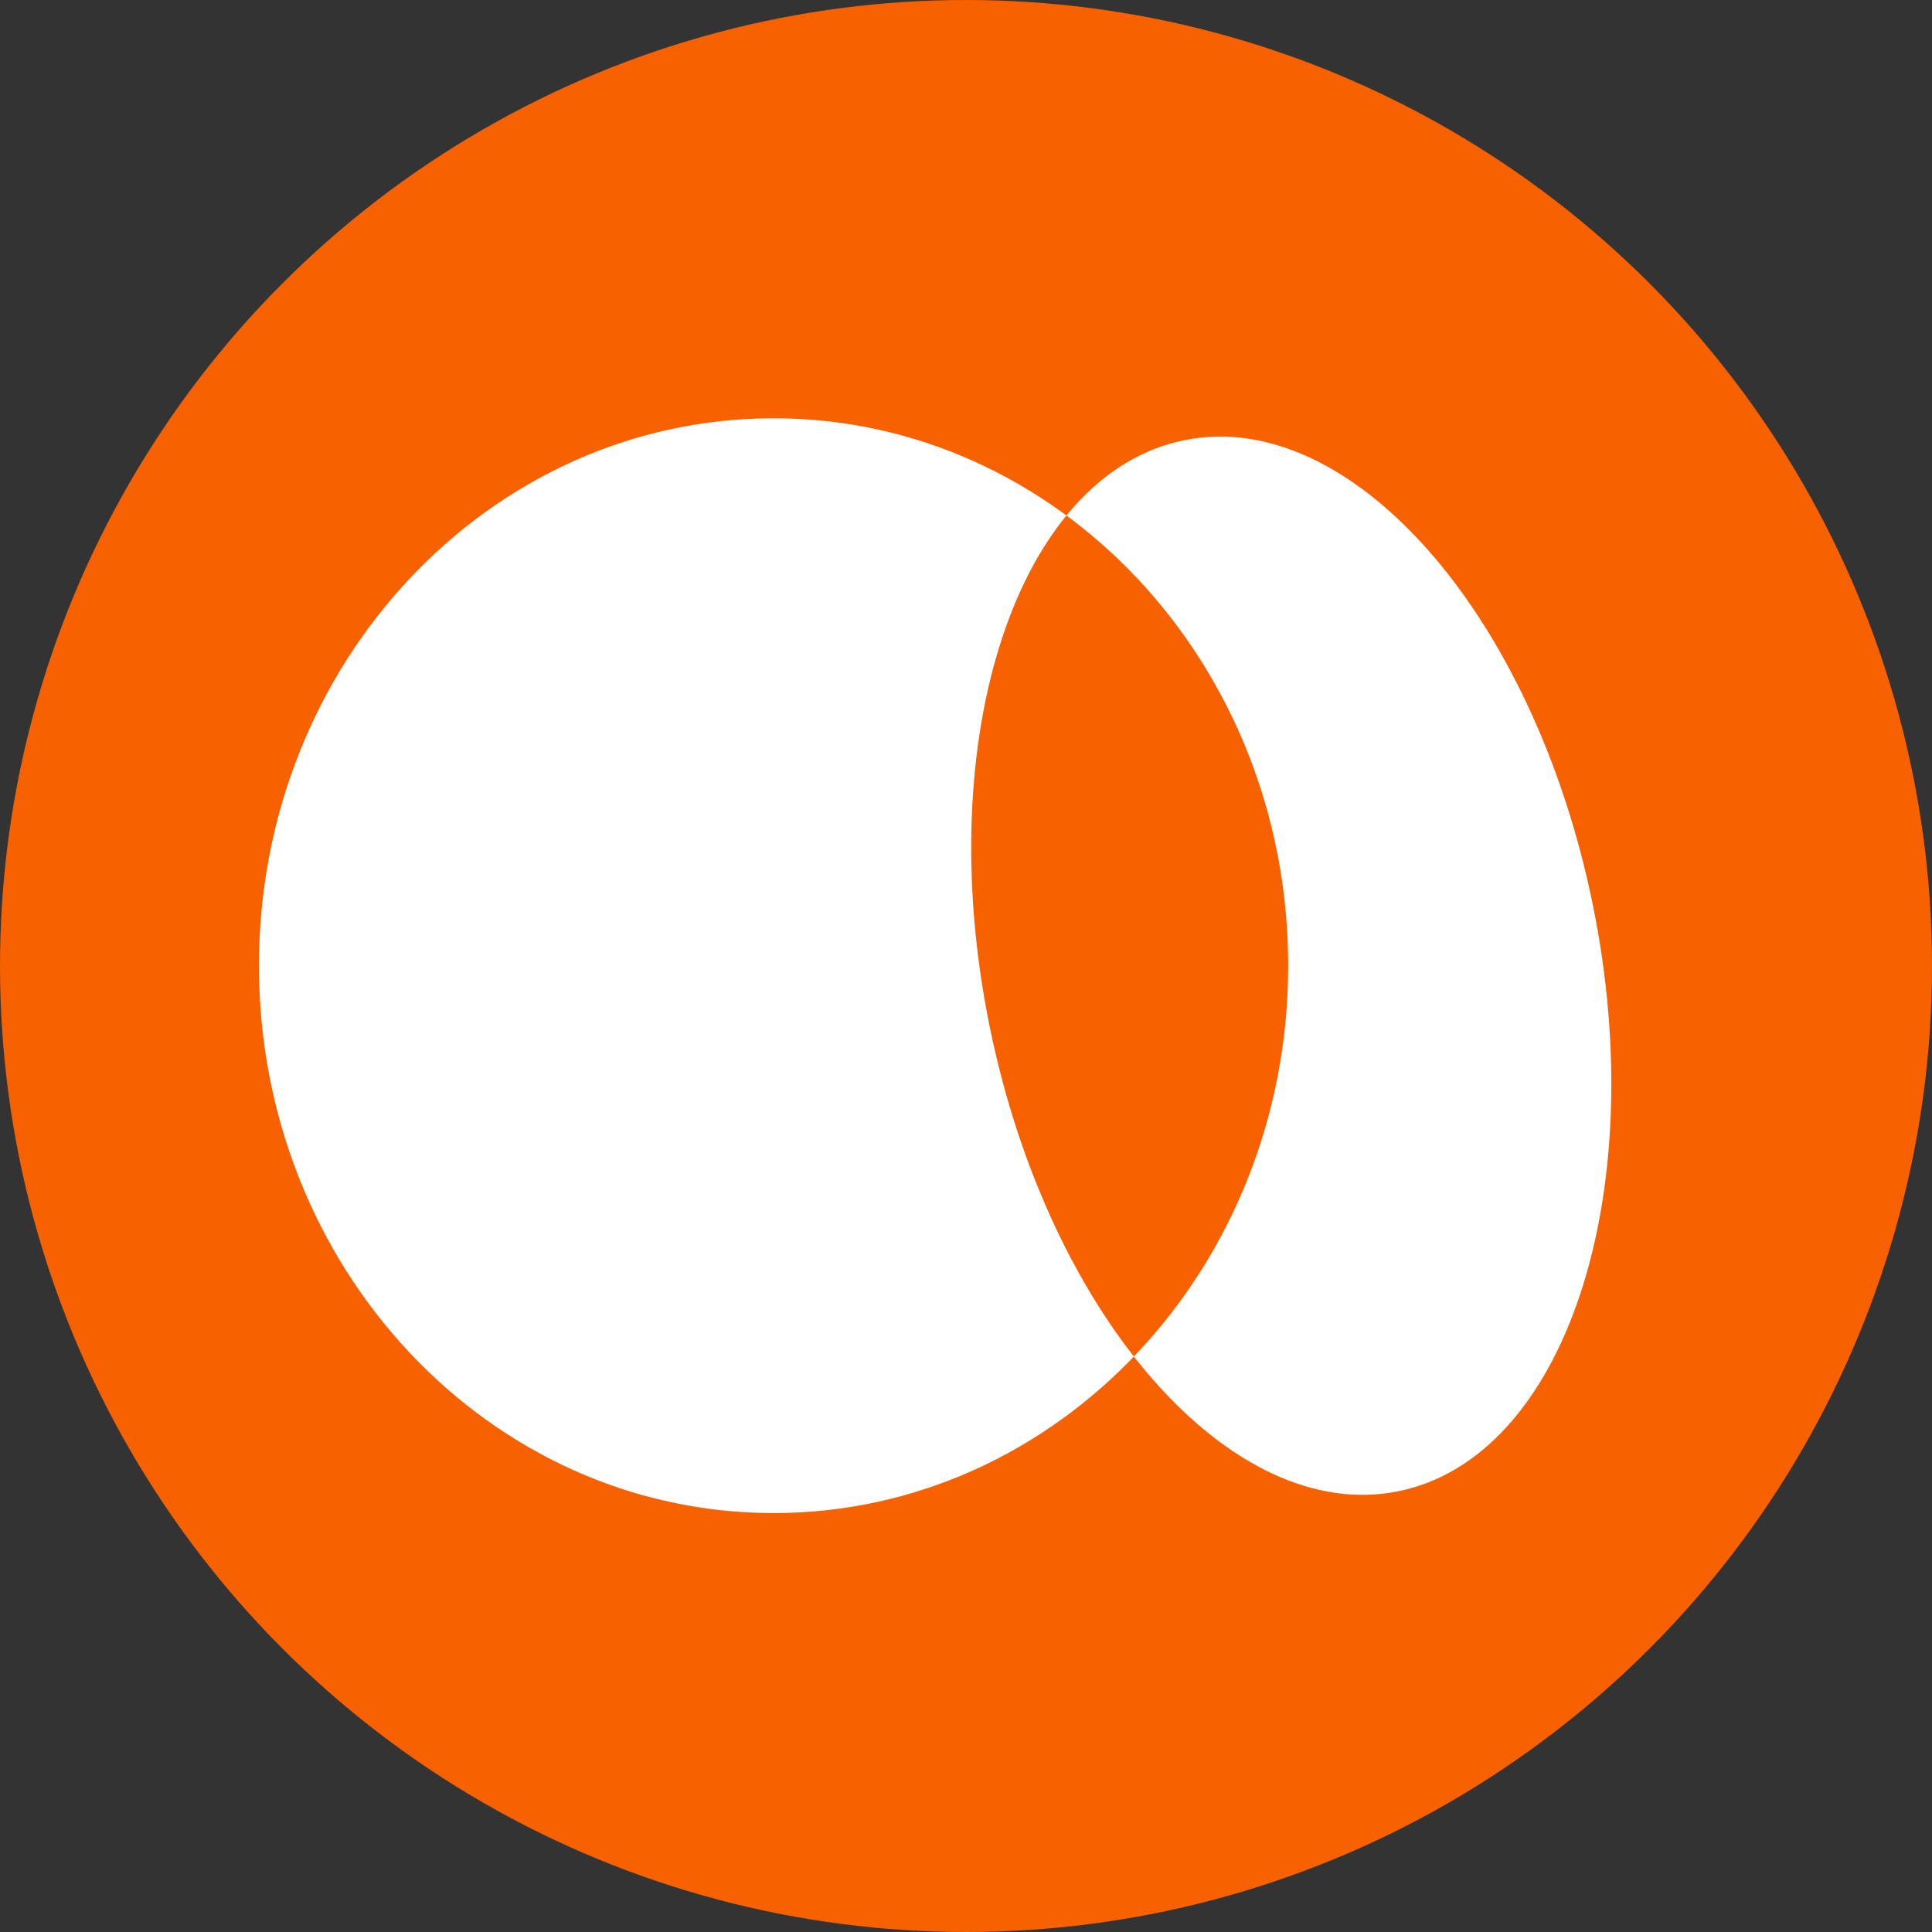
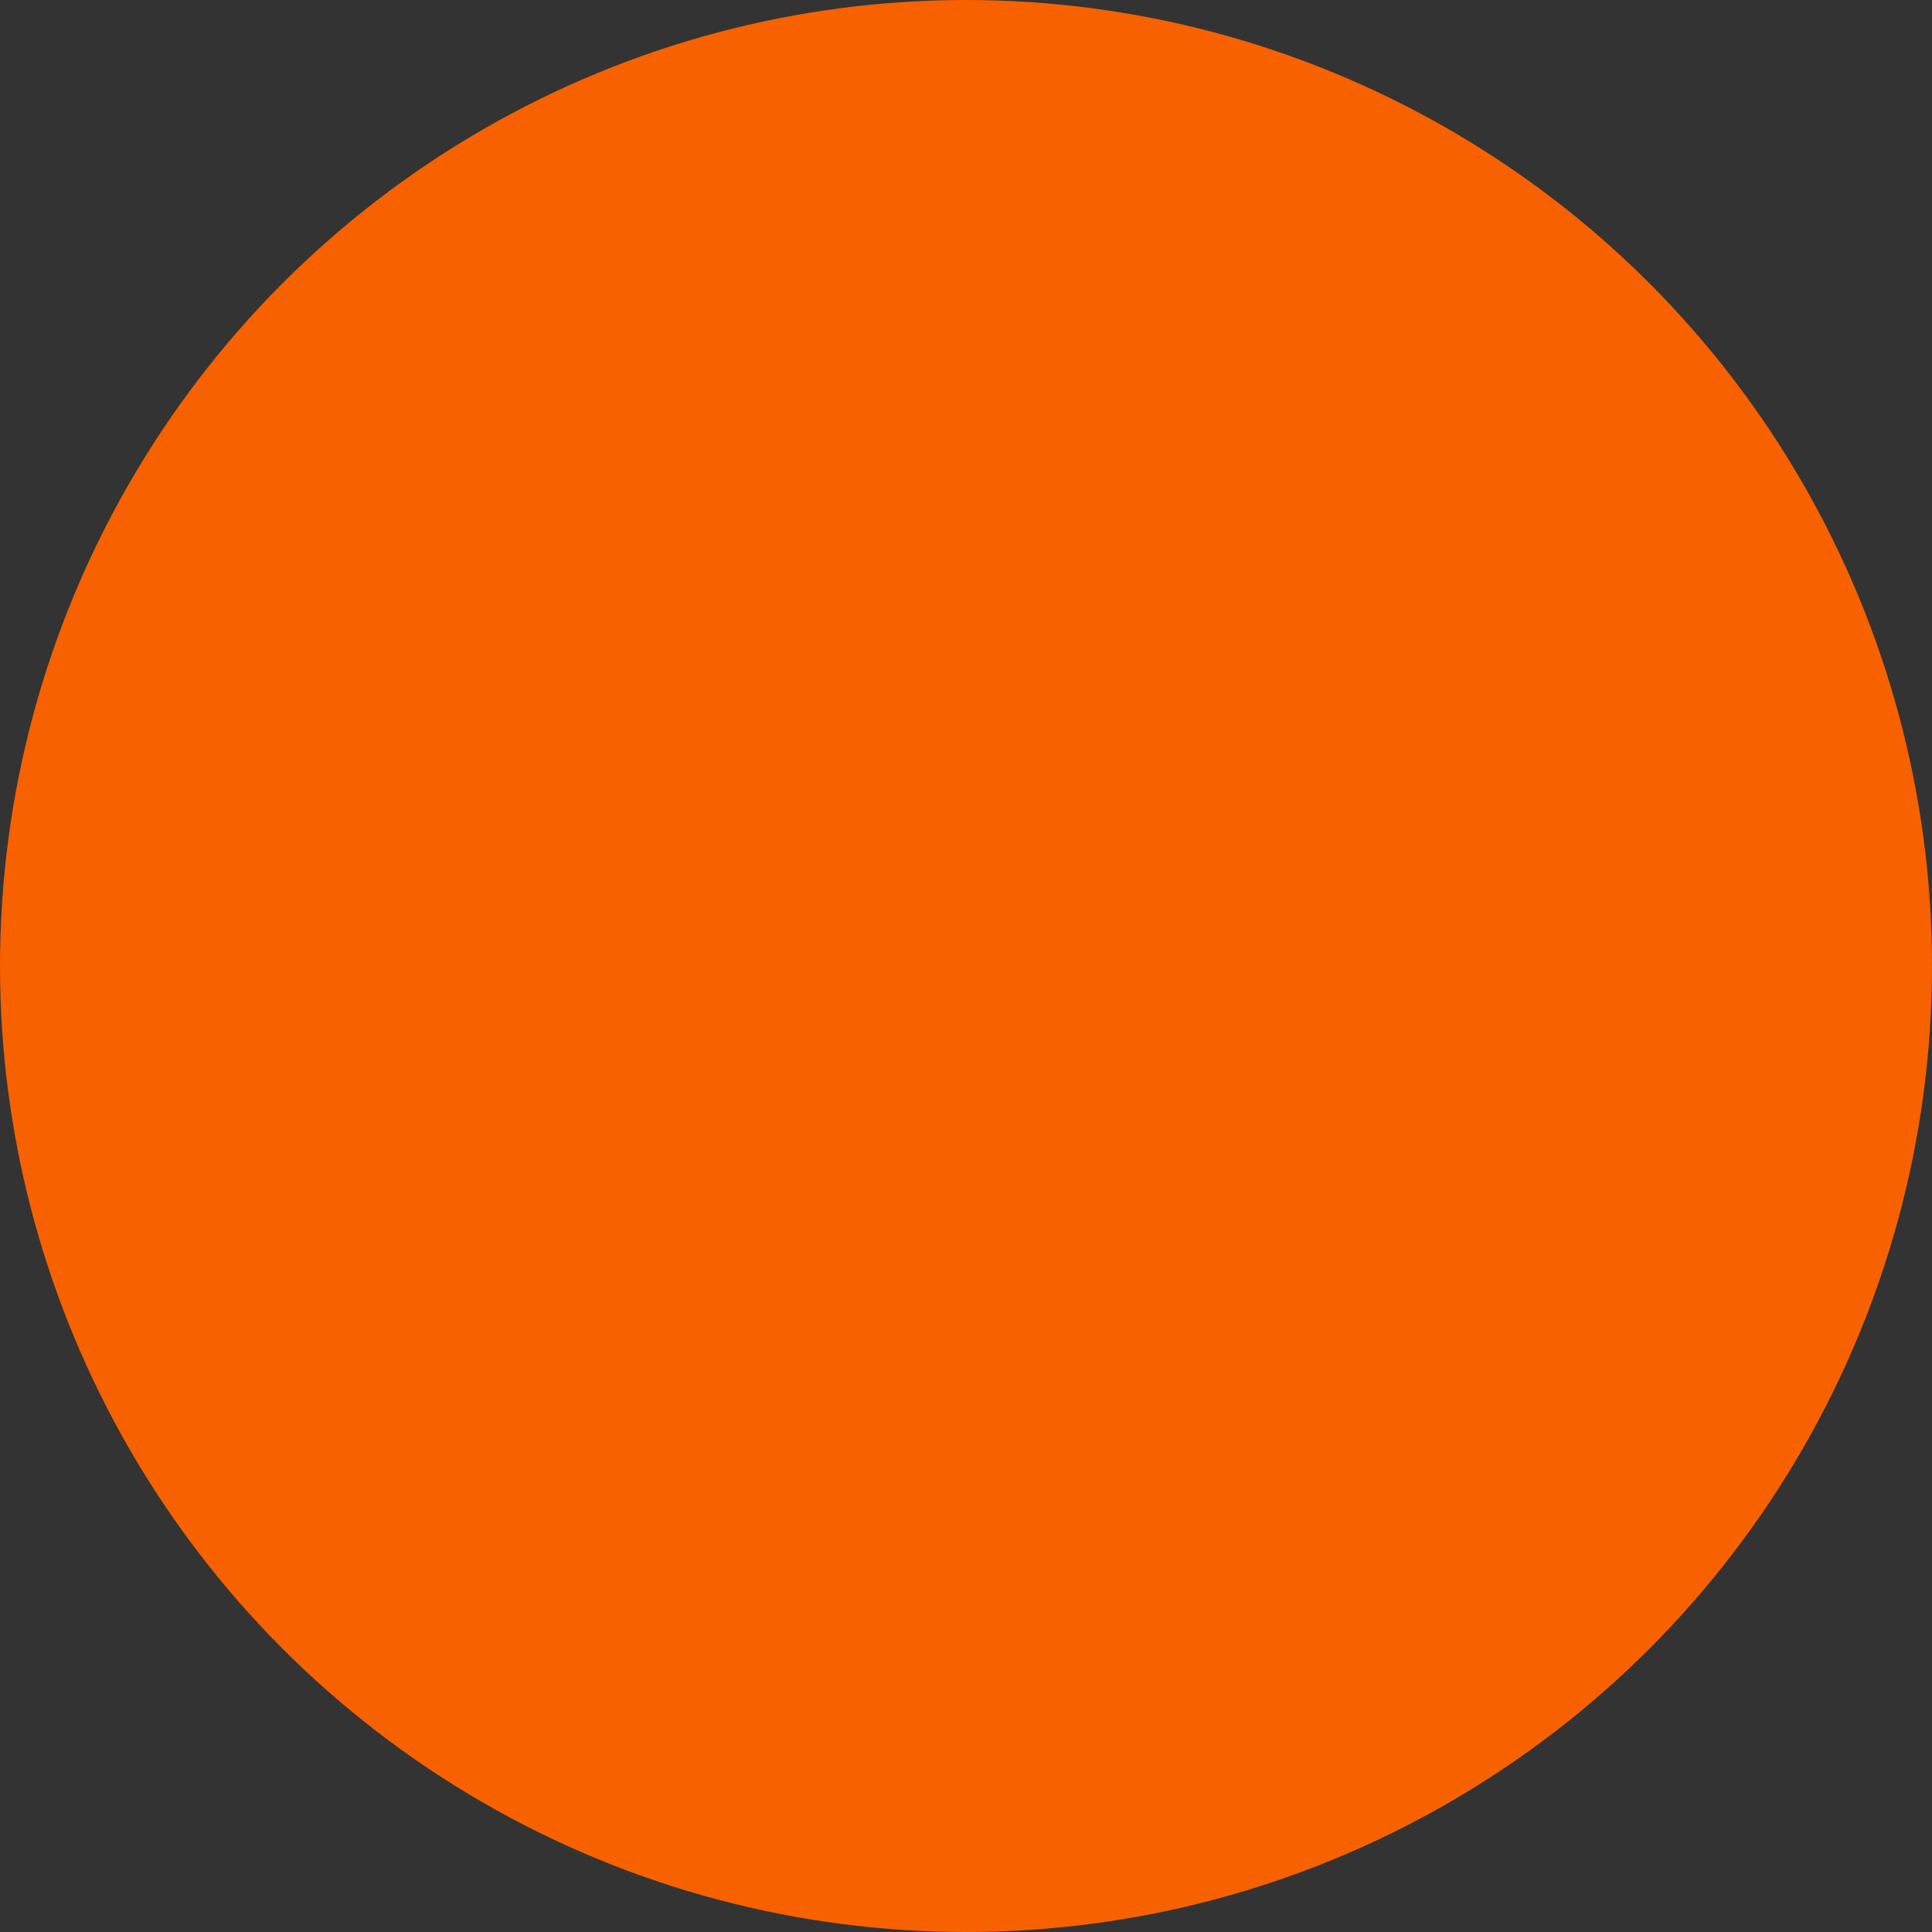
<svg xmlns="http://www.w3.org/2000/svg" version="1.2" baseProfile="tiny-ps" width="30" height="30" viewBox="0 0 30 30" fill="none">
  <rect x="0" y="0" width="30" height="30" fill="#333333" stroke="none" />  x="0px"

overflow="visible" xml:space="<title>Апельсин</title>
  <circle cx="15" cy="15" r="15" fill="#F76100" />
-   <path d="M20.003 14.995C20.003 19.69 16.425 23.495 12.012 23.495C7.598 23.495 4.021 19.69 4.021 14.995C4.021 10.3 7.598 6.495 12.012 6.495C16.425 6.495 20.003 10.3 20.003 14.995ZM18.275 6.861C15.713 7.493 14.43 11.649 15.41 16.141C16.391 20.634 19.262 23.763 21.826 23.131C24.389 22.499 25.672 18.343 24.691 13.85C23.71 9.356 20.839 6.227 18.275 6.861Z" fill="white" />
</svg>